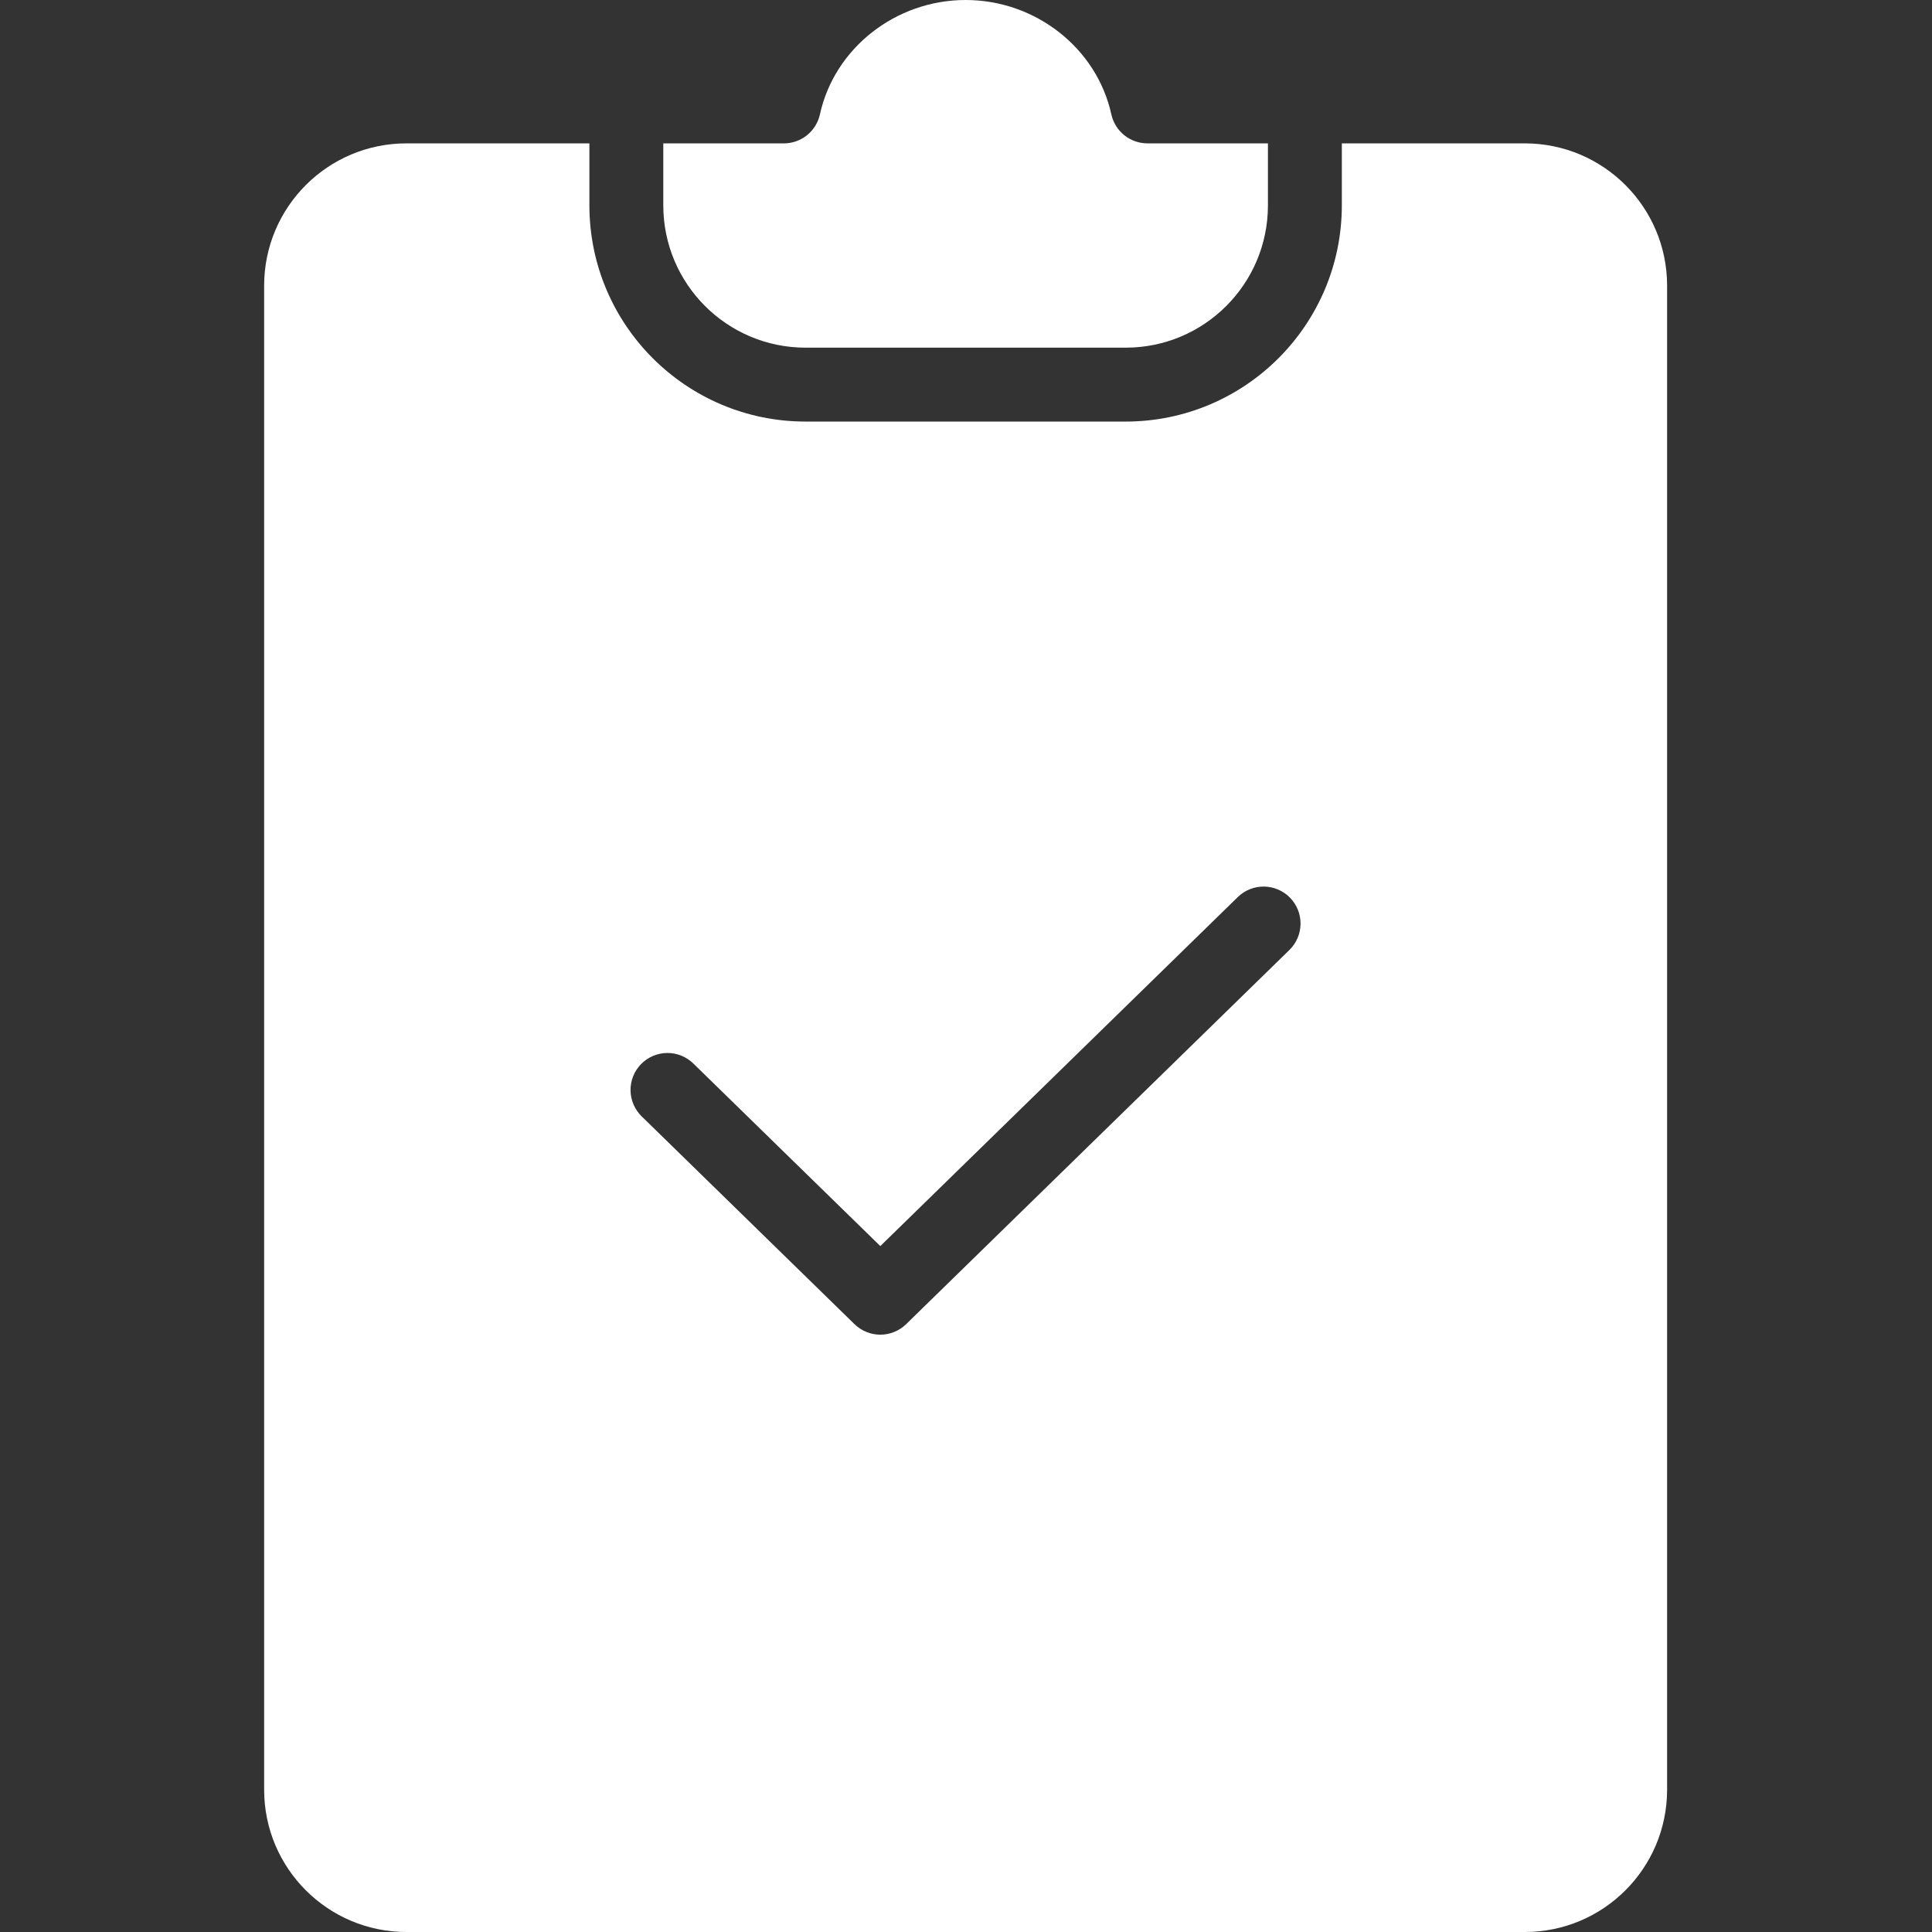
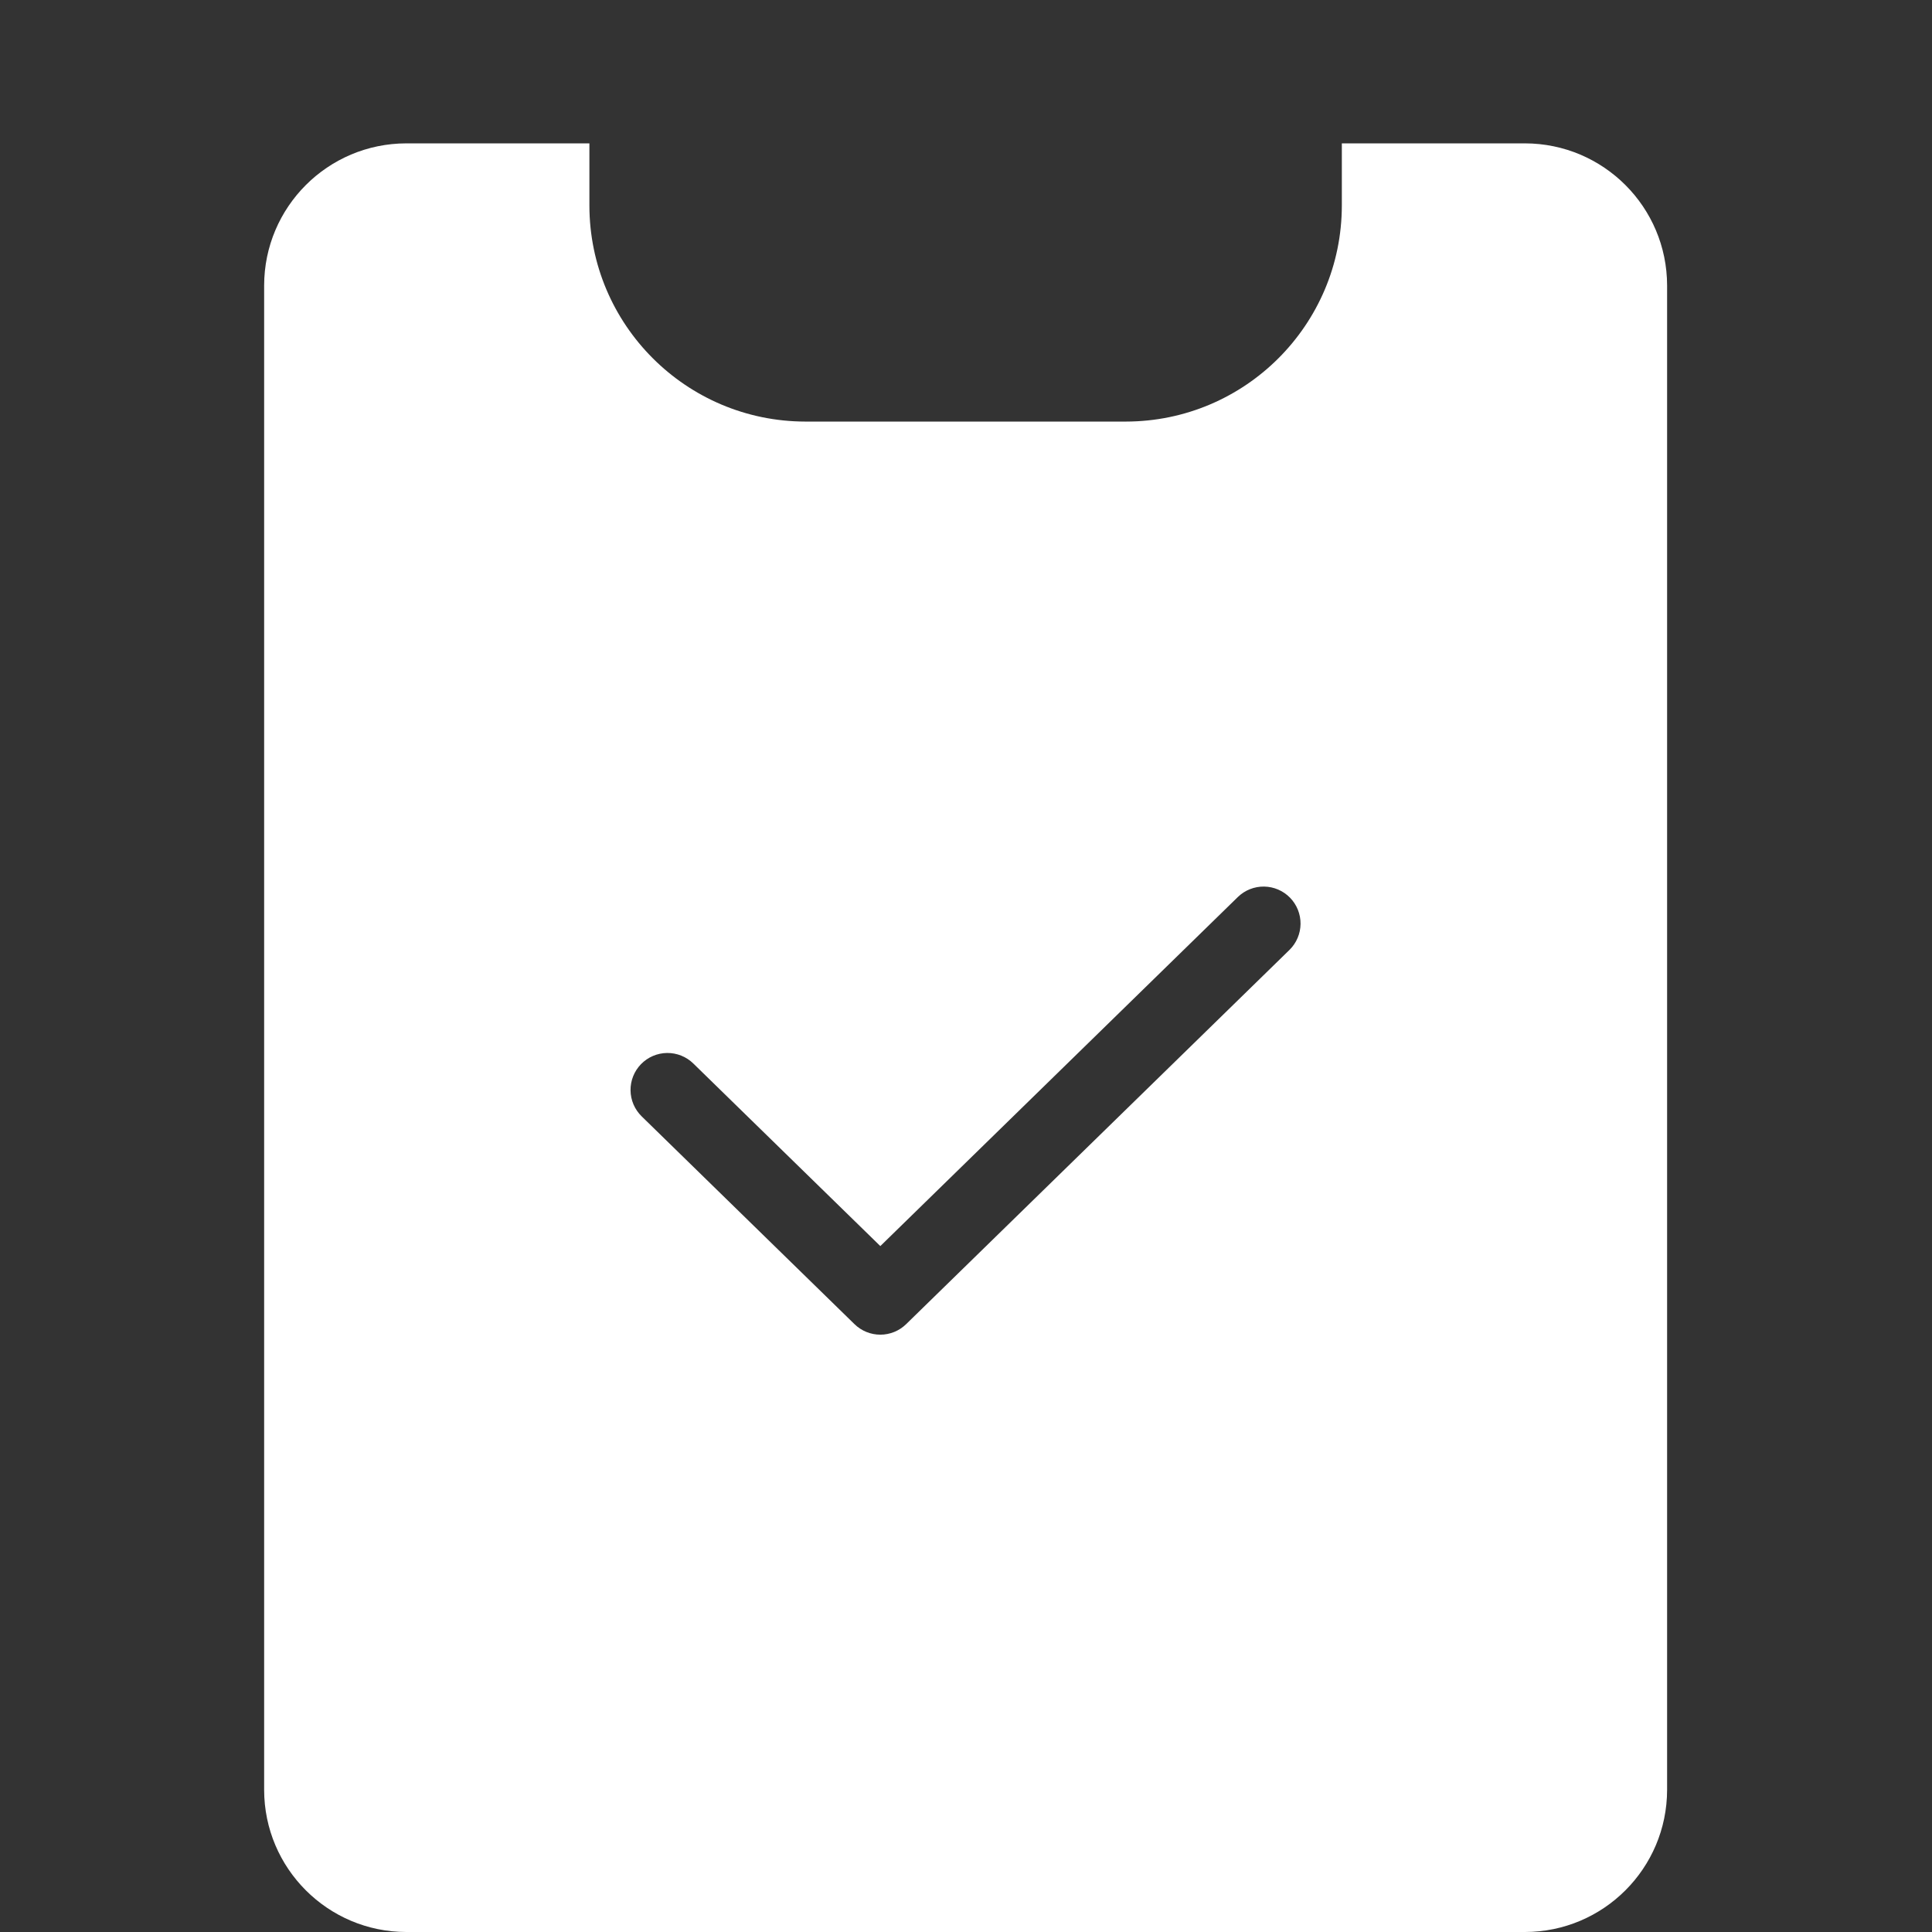
<svg xmlns="http://www.w3.org/2000/svg" width="512" height="512" viewBox="0 0 512 512" fill="none">
  <rect x="0" y="0" width="512" height="512" fill="#333333" stroke="none" />
  <path d="M404.126 37.994H355.601V54.465C355.569 86.071 329.951 111.689 298.344 111.722H213.454C181.847 111.689 156.23 86.071 156.196 54.465V37.994H107.673C86.874 38.022 70.028 54.869 70 75.667V474.327C70.022 495.125 86.875 511.978 107.673 512H404.126C424.924 511.978 441.776 495.125 441.799 474.327V75.667C441.776 54.869 424.924 38.022 404.126 37.994ZM341.749 251.711L240.132 350.919C238.303 352.703 235.849 353.702 233.293 353.702C230.738 353.702 228.283 352.703 226.454 350.919L170.05 295.847C169.13 294.948 168.395 293.878 167.889 292.696C167.383 291.514 167.114 290.243 167.099 288.958C167.083 287.672 167.322 286.395 167.8 285.202C168.278 284.008 168.986 282.92 169.885 282C170.783 281.08 171.854 280.345 173.036 279.839C174.218 279.333 175.489 279.064 176.775 279.049C178.061 279.034 179.337 279.272 180.531 279.751C181.725 280.229 182.813 280.938 183.733 281.836L233.296 330.225L328.066 237.694C329.929 235.898 332.426 234.912 335.013 234.951C337.6 234.991 340.066 236.052 341.873 237.903C343.68 239.755 344.681 242.246 344.658 244.833C344.634 247.42 343.589 249.893 341.749 251.711Z" fill="white" />
-   <path d="M213.454 92.136H298.344C319.143 92.115 335.995 75.263 336.016 54.464V37.994H304.076C301.844 37.993 299.68 37.23 297.941 35.831C296.202 34.431 294.992 32.48 294.513 30.3C290.655 12.744 274.422 0 255.902 0C237.382 0 221.142 12.744 217.29 30.306C216.811 32.486 215.602 34.438 213.863 35.837C212.124 37.236 209.959 37.999 207.727 38H175.781V54.471C175.809 75.263 192.662 92.115 213.454 92.136Z" fill="white" />
</svg>